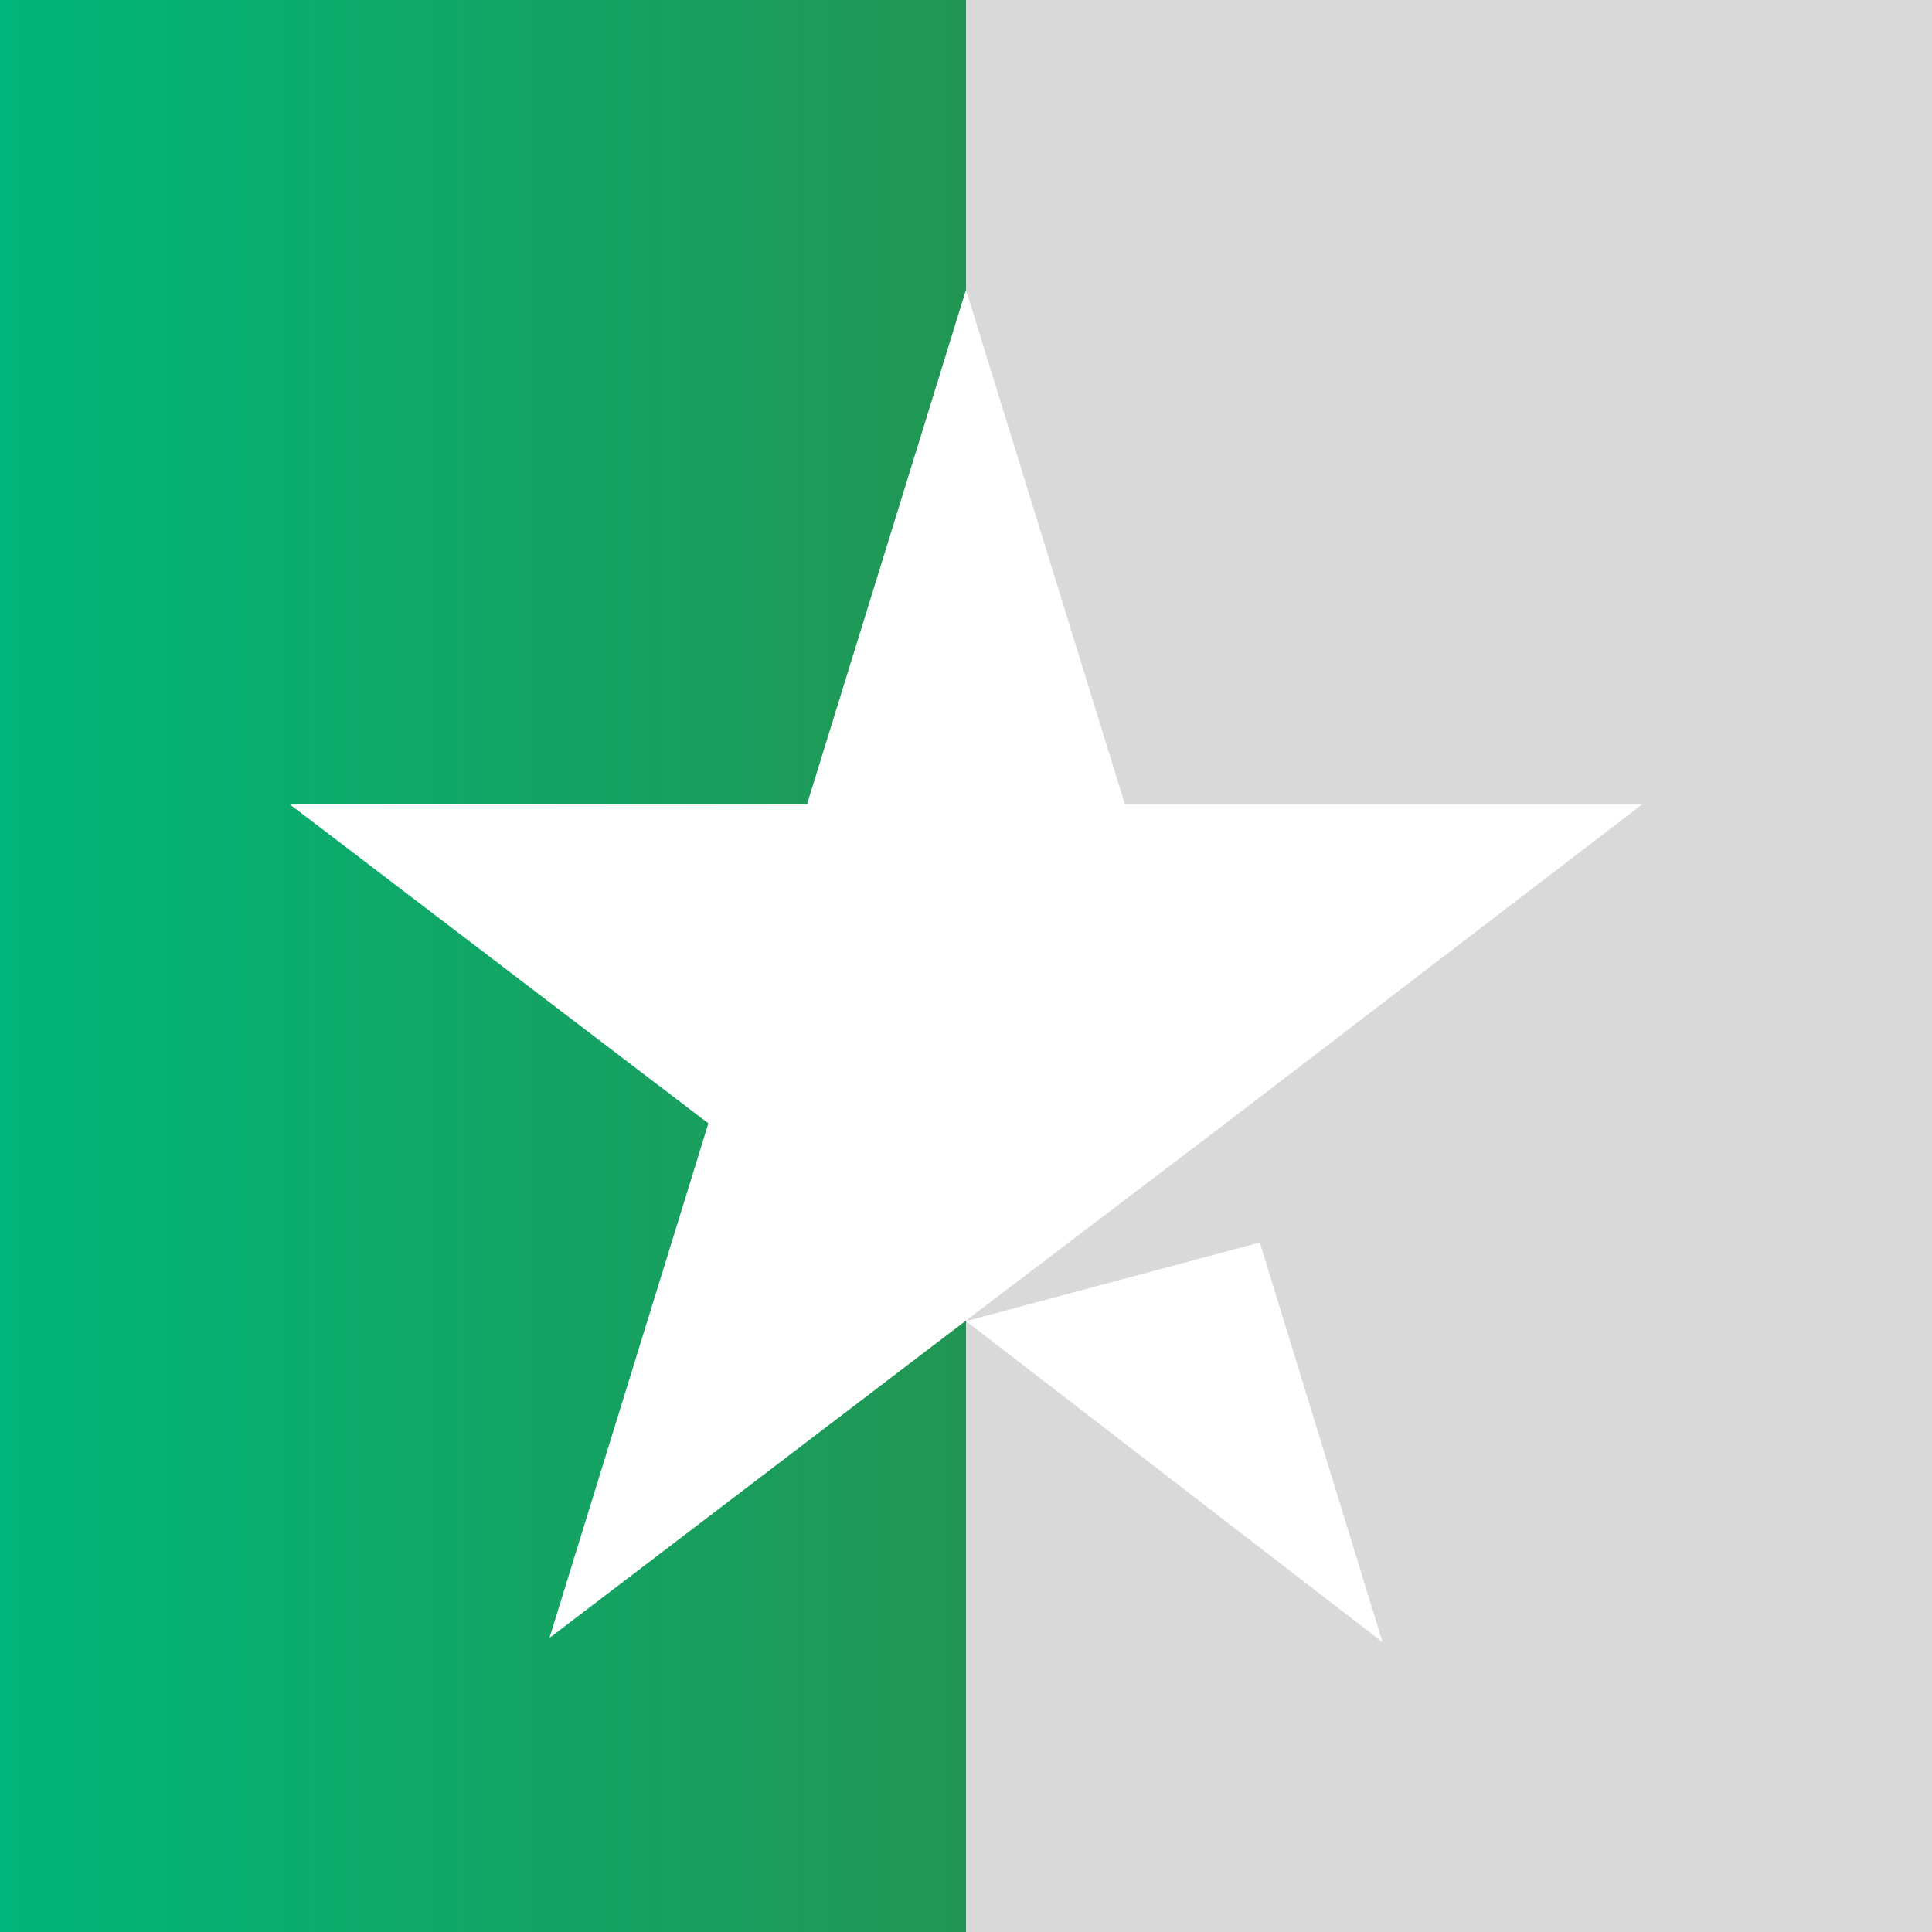
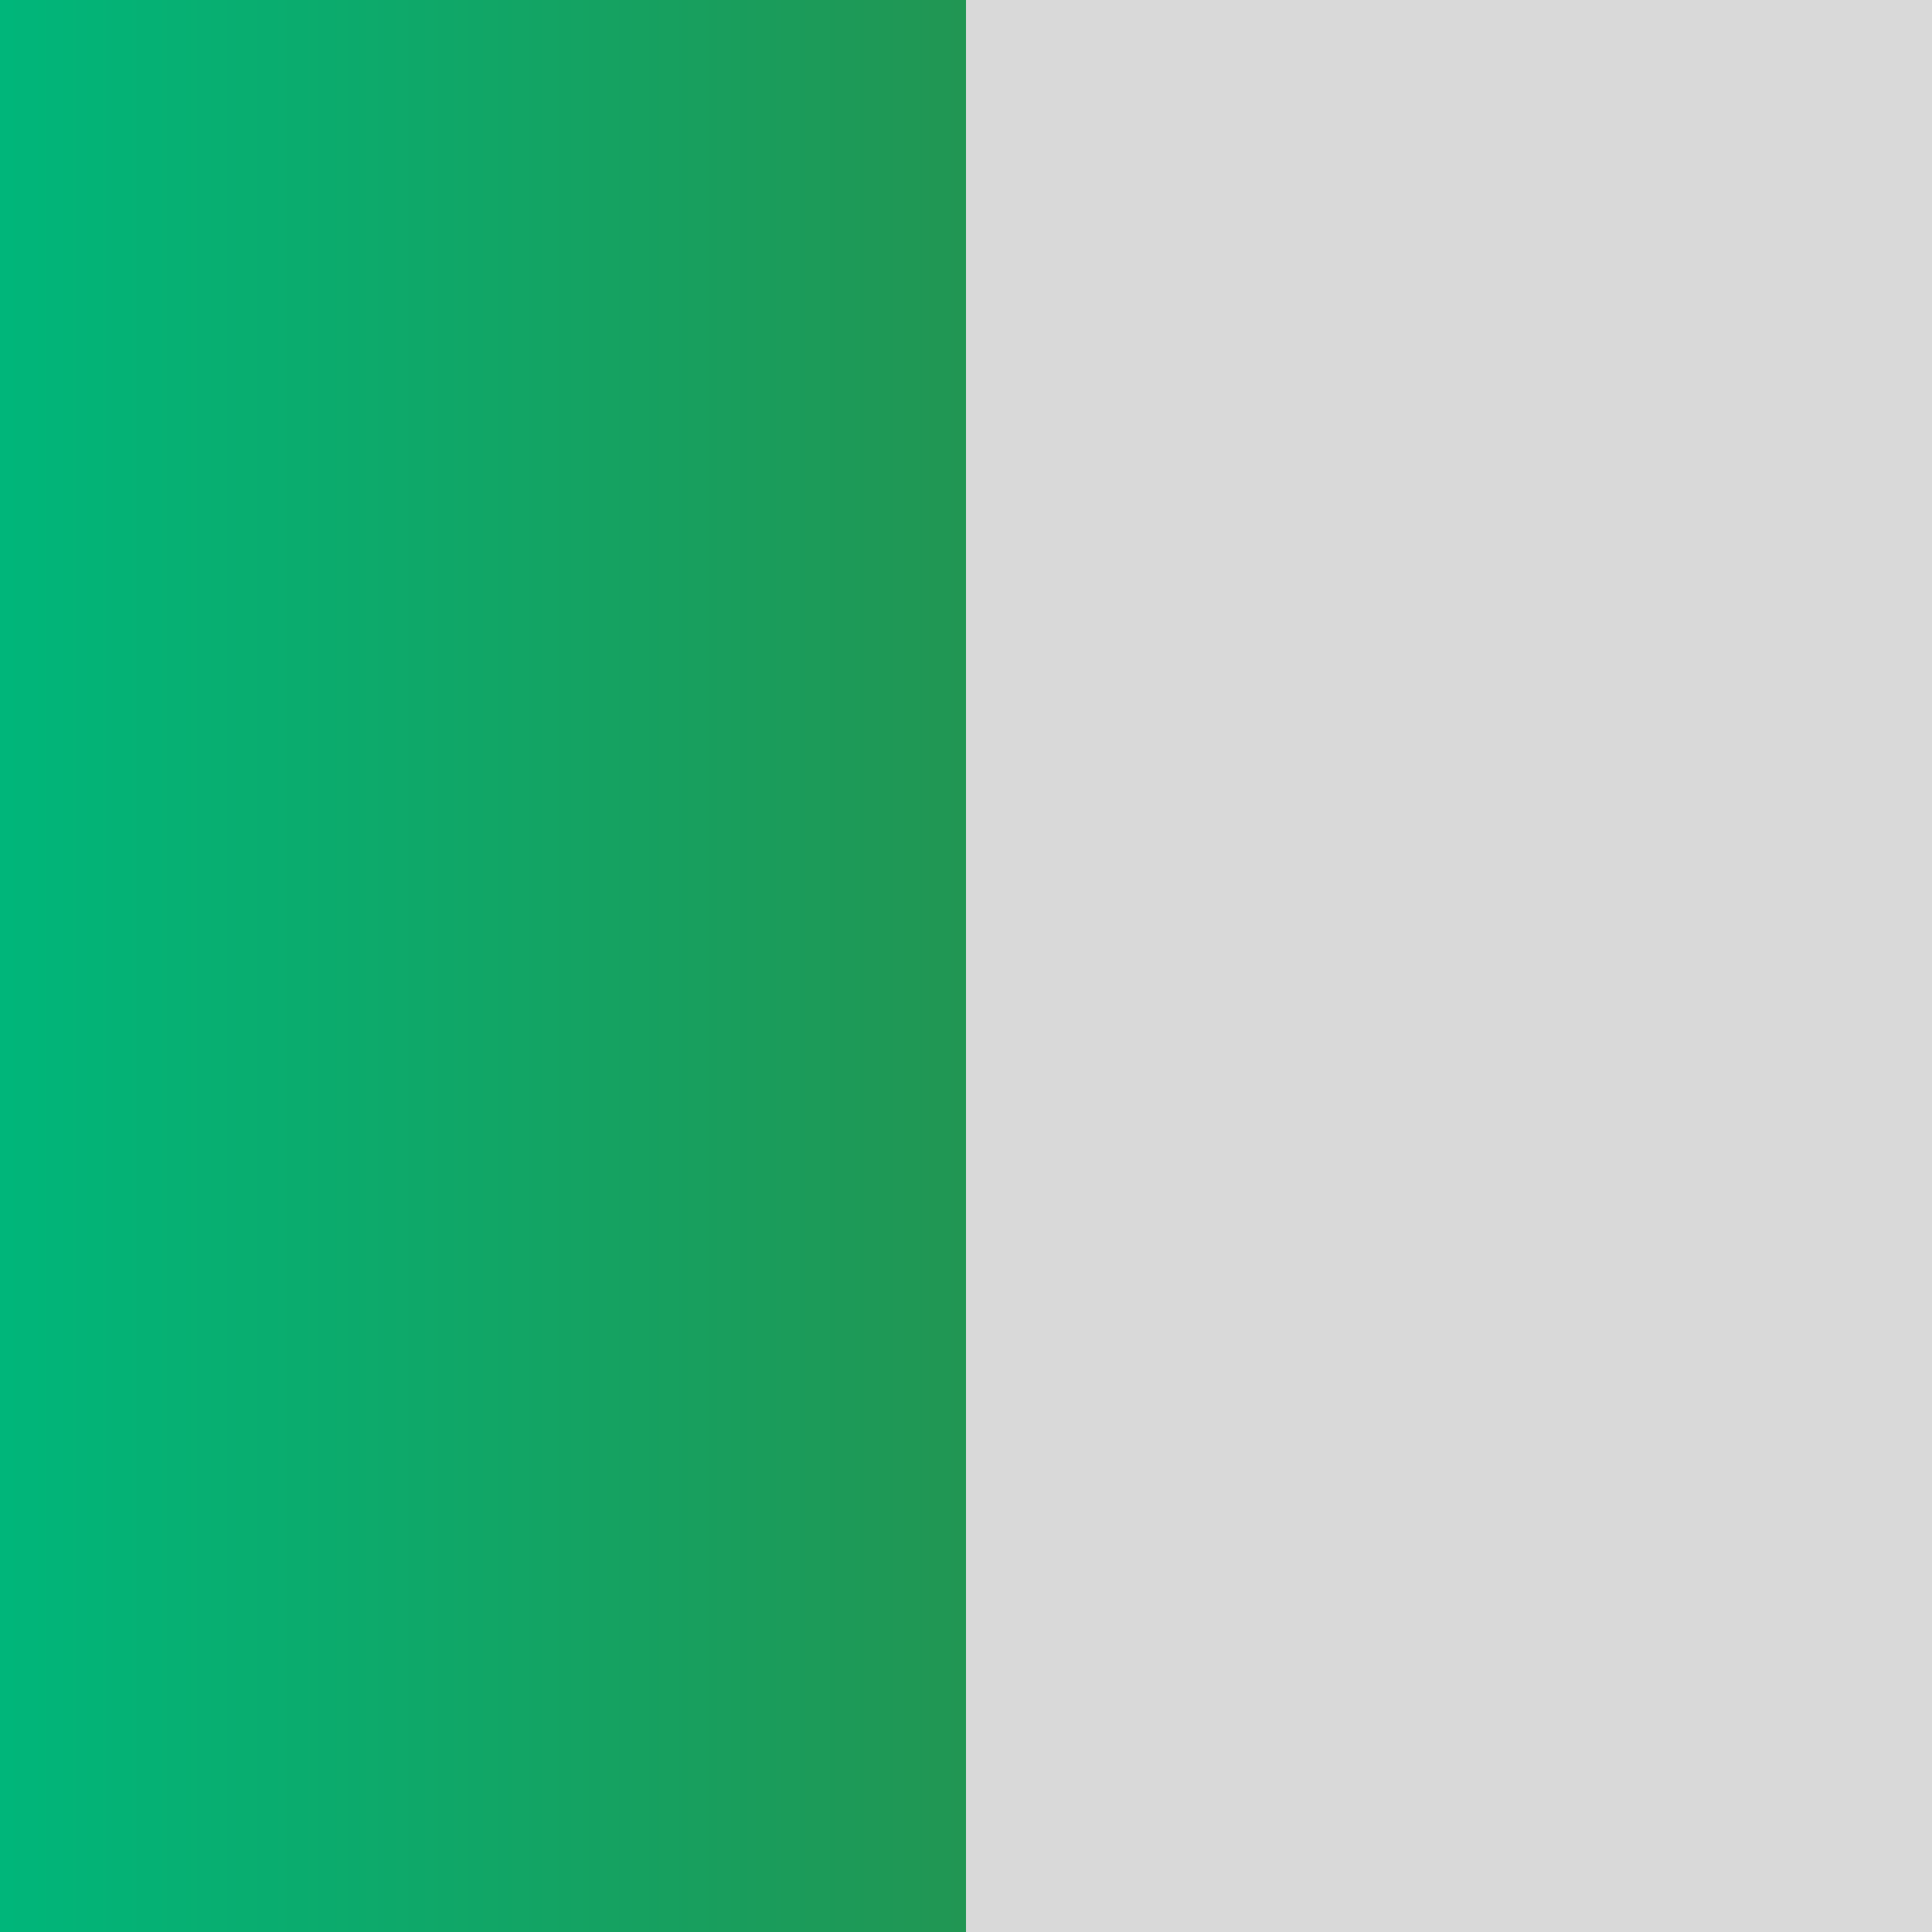
<svg xmlns="http://www.w3.org/2000/svg" viewBox="0 0 26 26" fill="none">
  <rect x="0" y="0" width="26" height="26" fill="#333333" stroke="none" />
  <rect width="26" height="26" fill="url(#paint0_linear_2346_106837)" />
-   <path d="M13 17.779L16.954 16.721L18.606 22.1L13 17.779ZM22.1 10.825H15.139L13 3.9L10.86 10.825H3.9L9.533 15.118L7.394 22.043L13.027 17.751L16.494 15.118L22.1 10.825Z" fill="white" />
  <defs>
    <linearGradient id="paint0_linear_2346_106837" x1="0" y1="13" x2="26" y2="13" gradientUnits="userSpaceOnUse">
      <stop stop-color="#00B67A" />
      <stop offset="0.5" stop-color="#219653" />
      <stop offset="0.5" stop-color="#219653" stop-opacity="0" />
      <stop offset="0.5" stop-color="#D9D9D9" />
      <stop offset="1" stop-color="#D9D9D9" />
      <stop offset="1" stop-color="#219653" stop-opacity="0" />
      <stop offset="1" stop-color="#D9D9D9" />
    </linearGradient>
  </defs>
</svg>